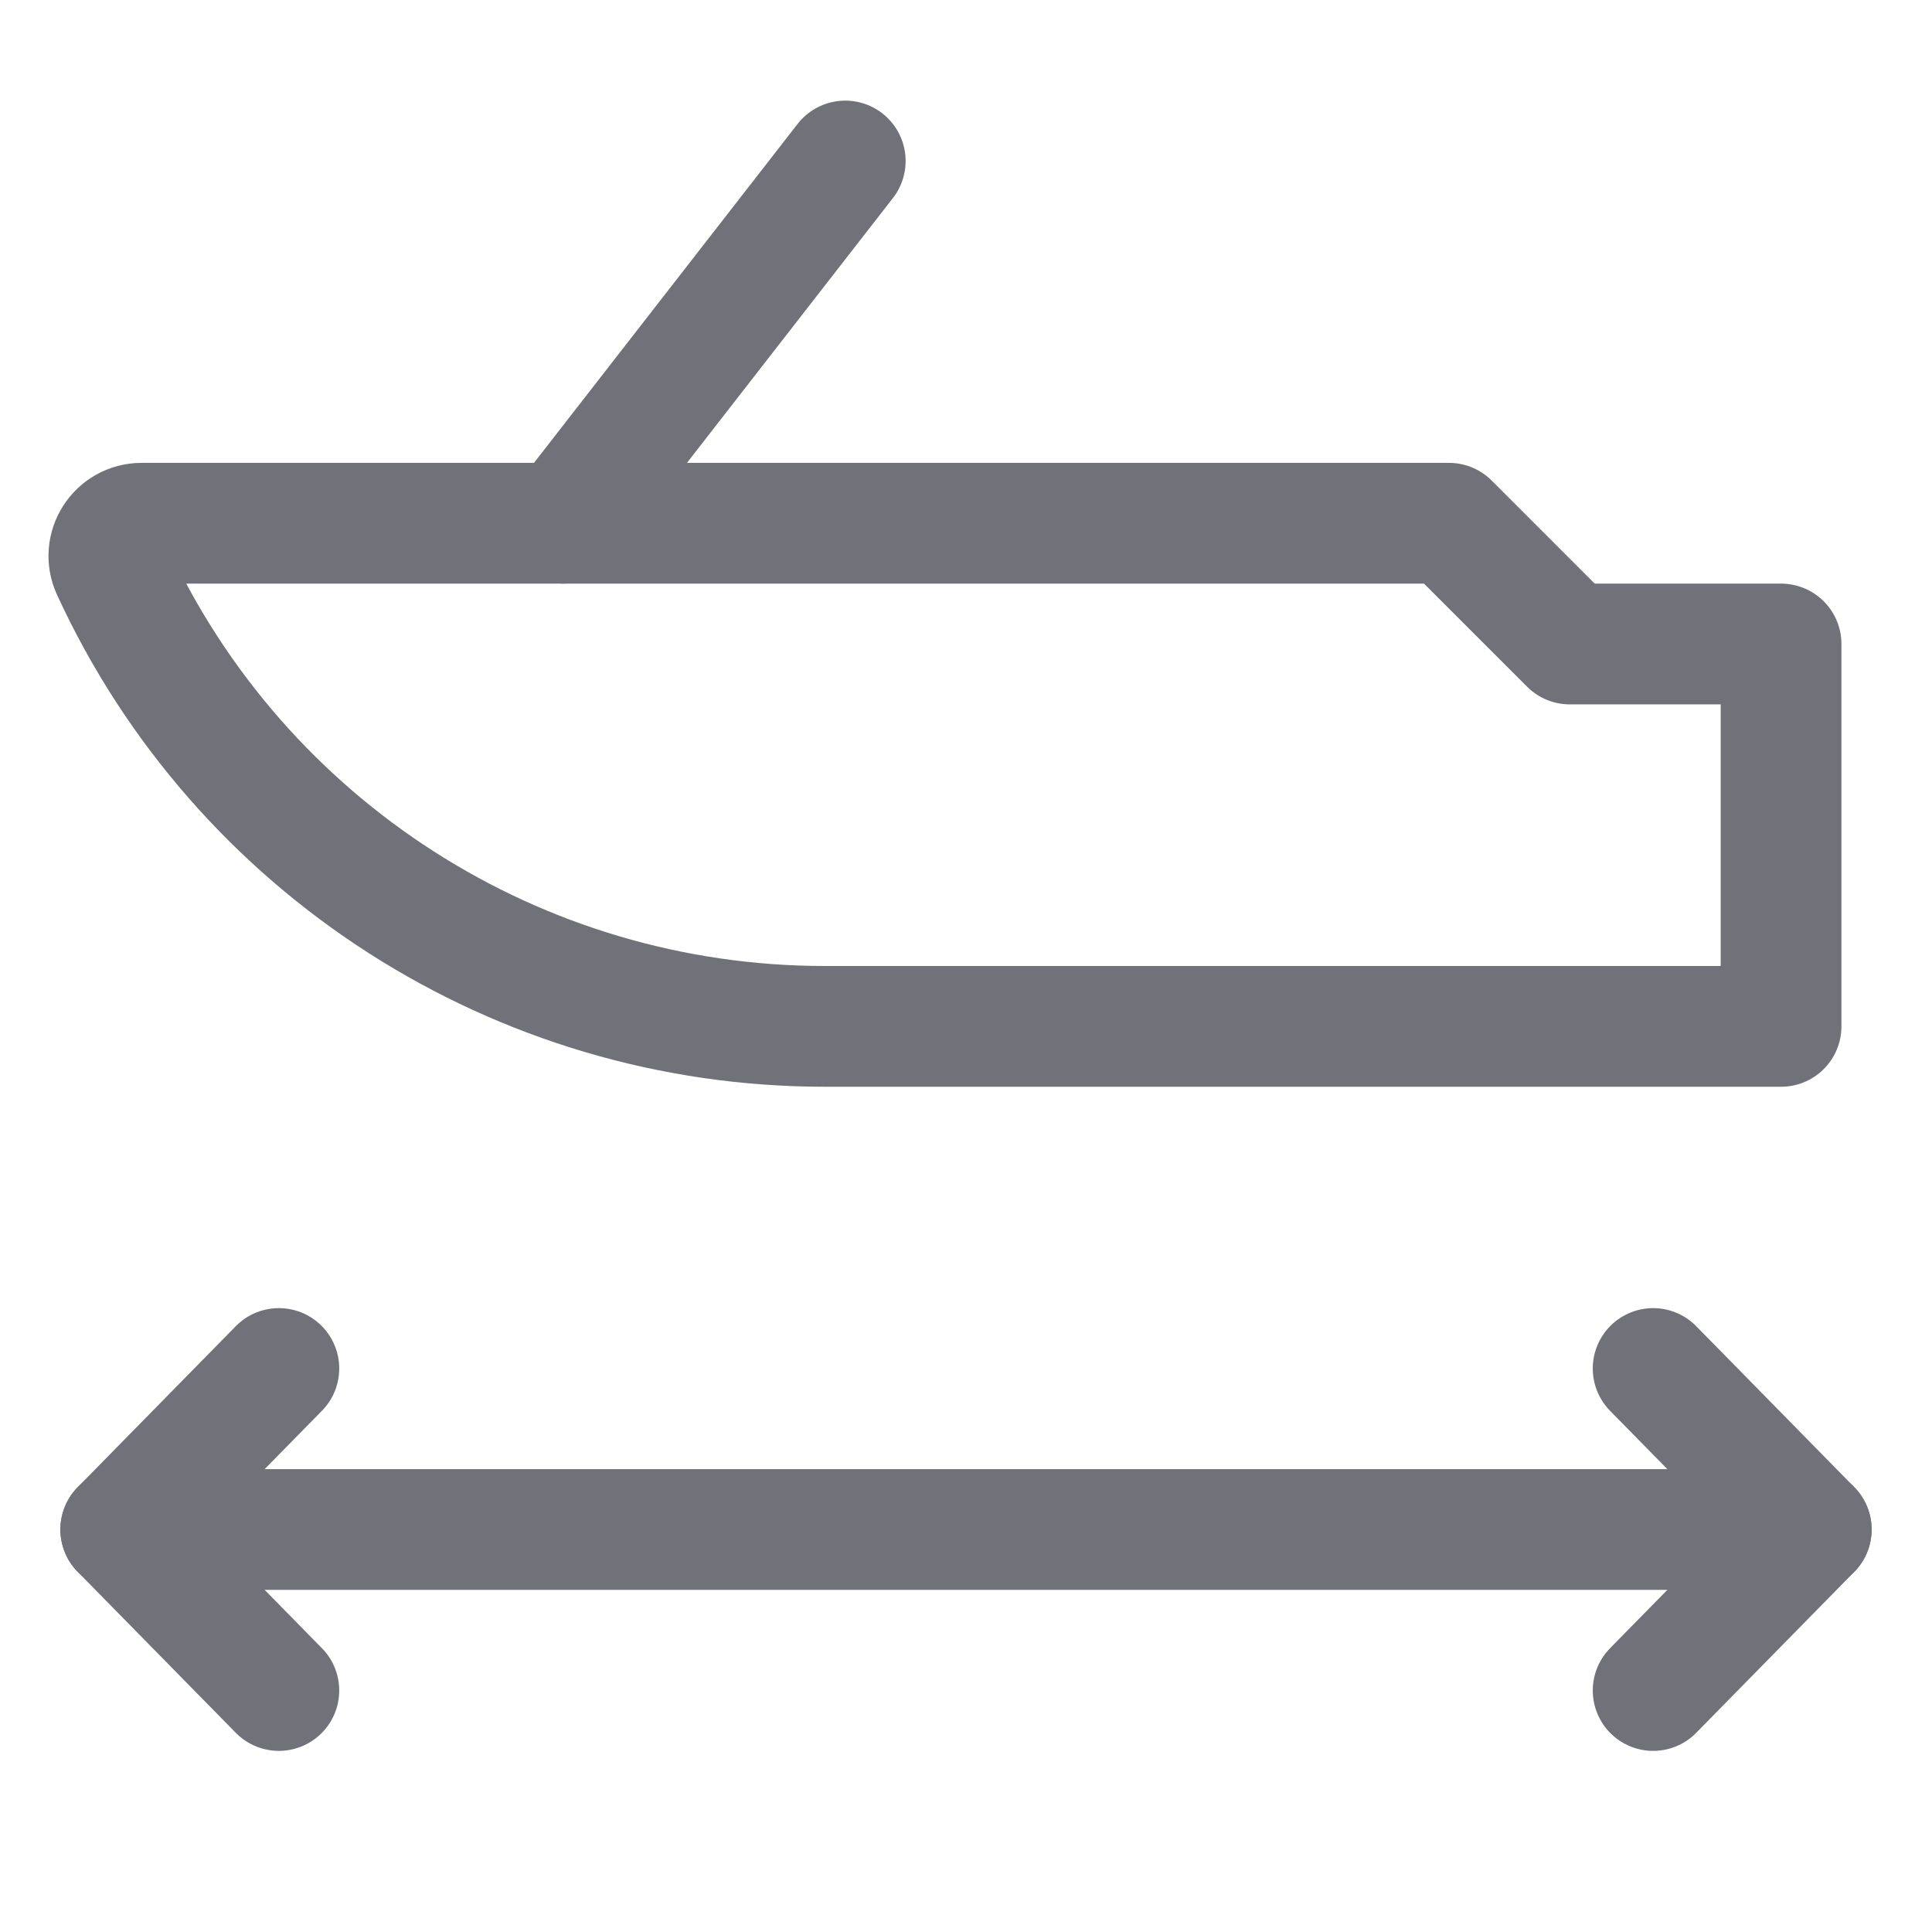
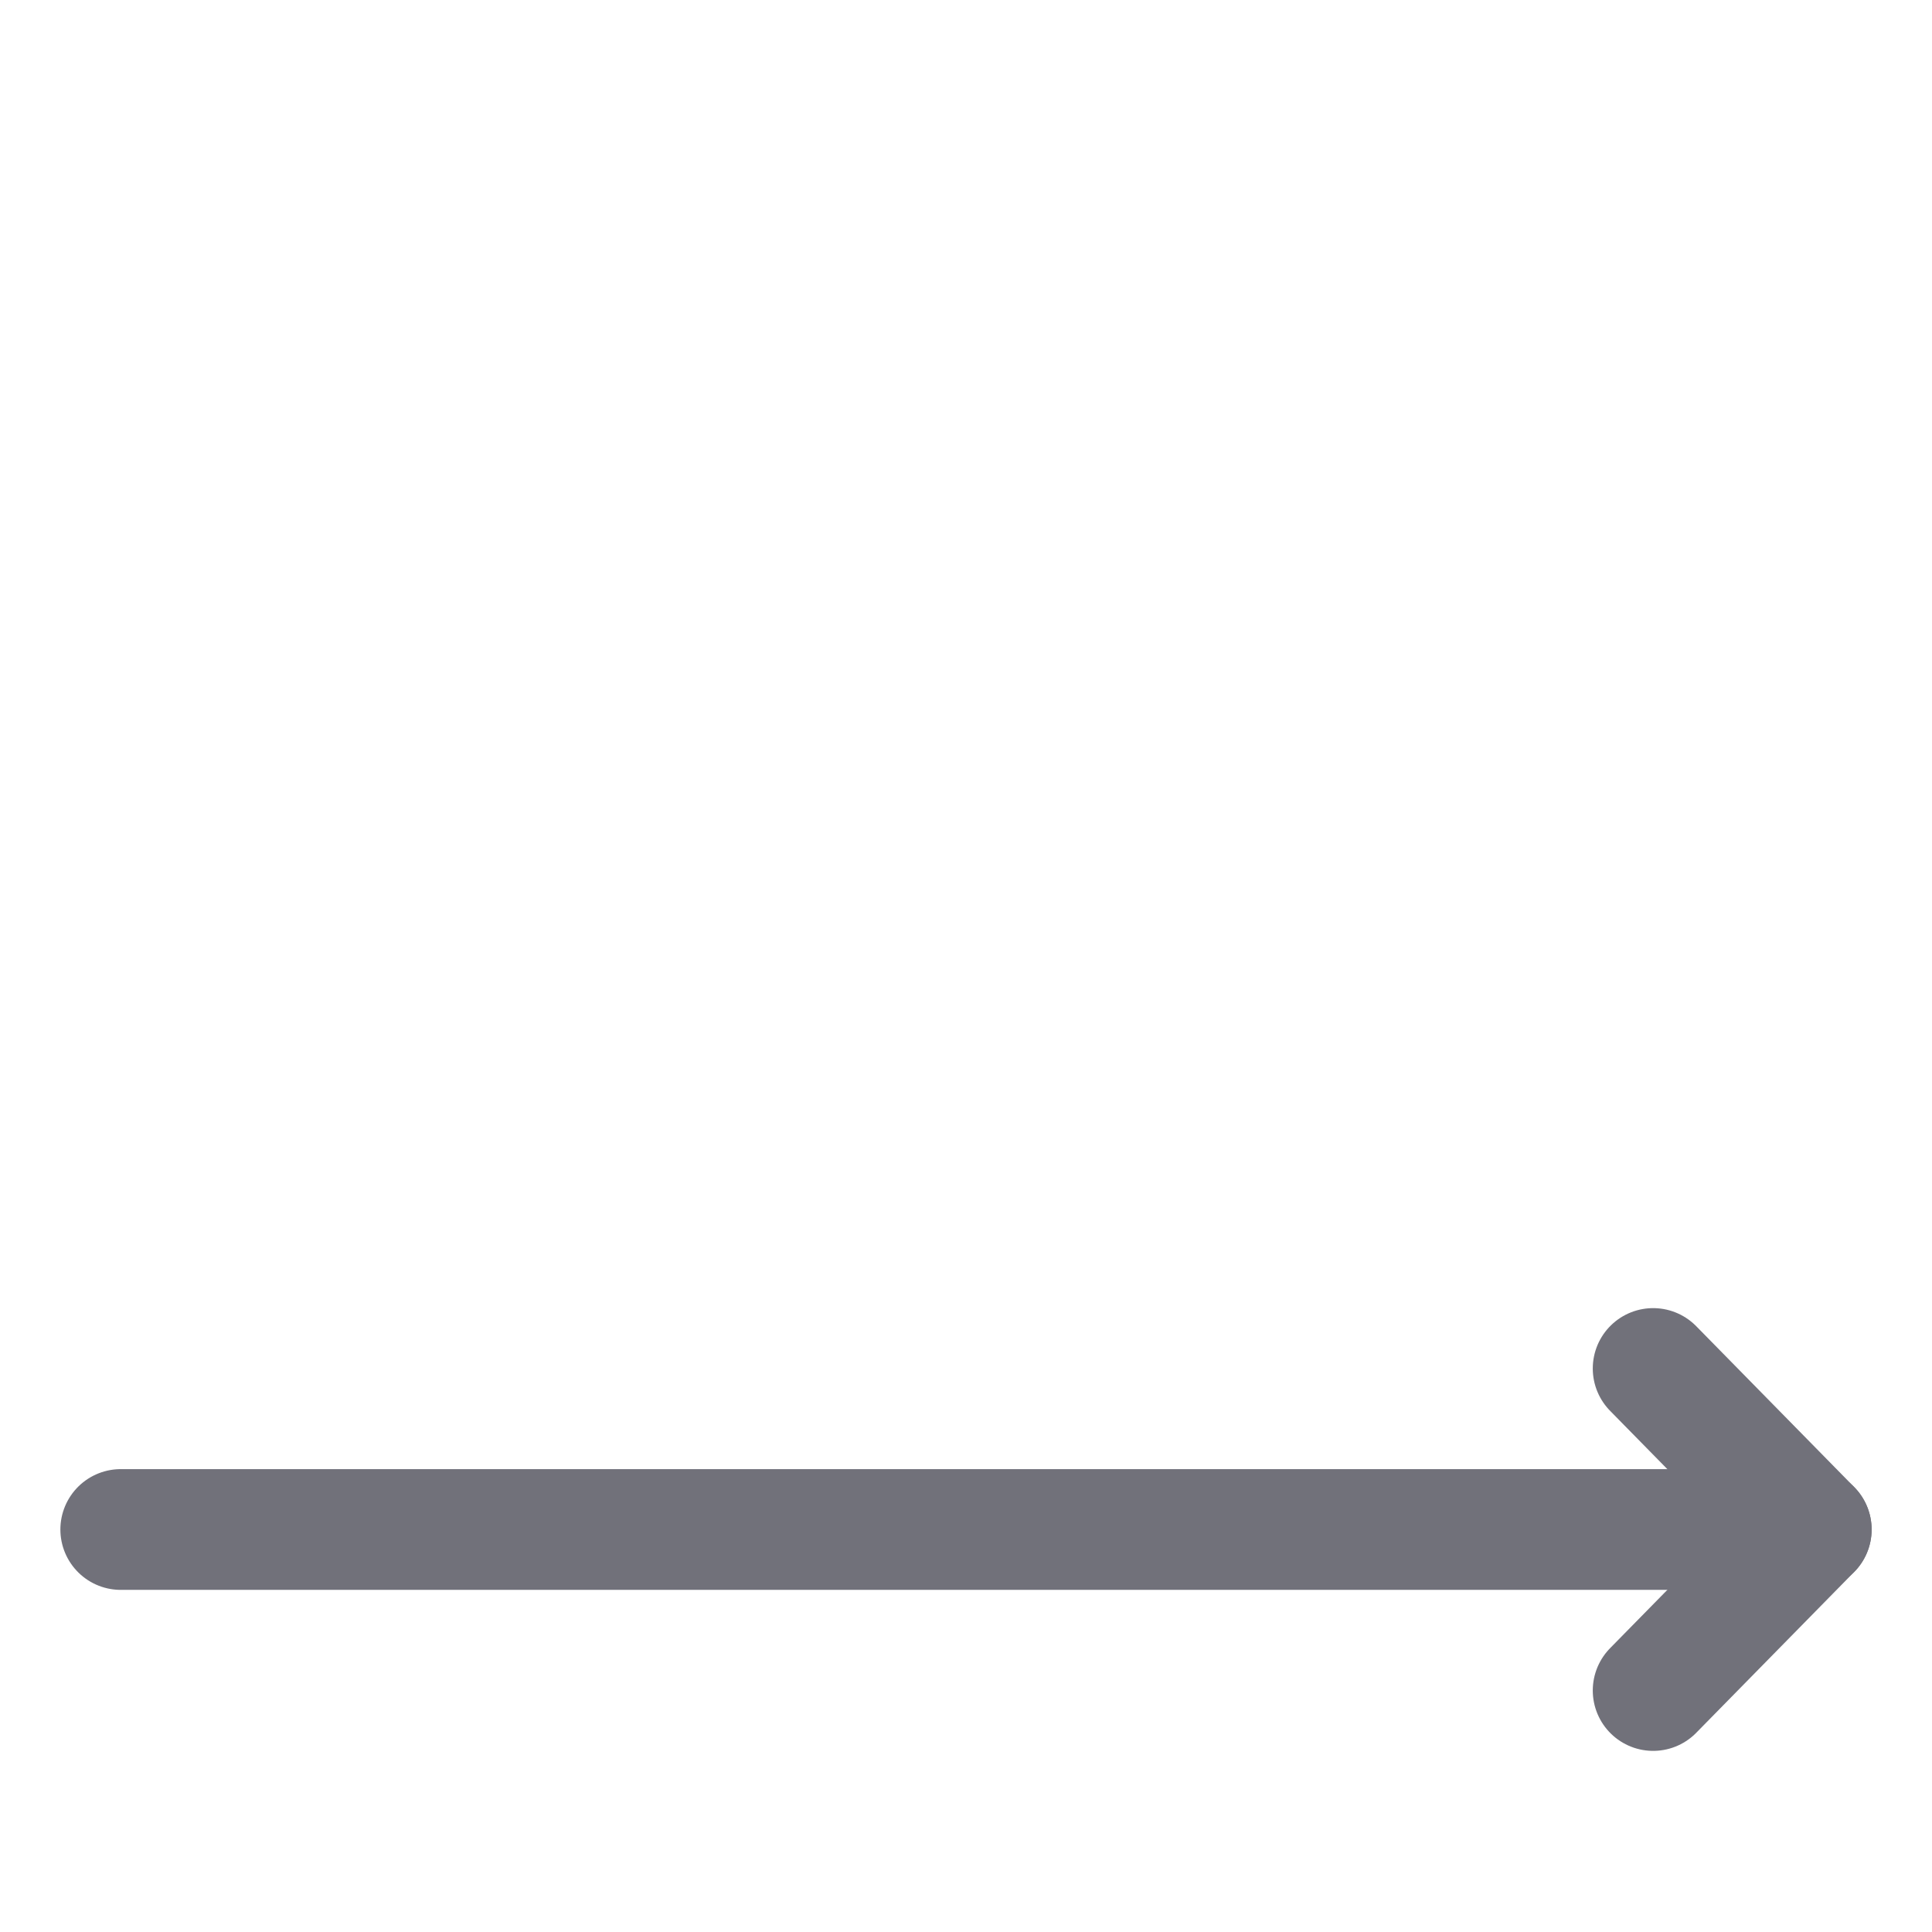
<svg xmlns="http://www.w3.org/2000/svg" width="800px" height="800px" viewBox="0 0 24 24" fill="none">
-   <path d="M19.5 8L18 6.5H1.759C1.463 6.5 1.266 6.807 1.39 7.076C2.981 10.534 6.439 12.75 10.246 12.75H22.125V8H19.5Z" stroke="#71717A" stroke-width="1.5" stroke-linecap="round" stroke-linejoin="round" />
  <path d="M1.5 19H22.5" stroke="#71717A" stroke-width="1.5" stroke-linecap="round" stroke-linejoin="round" />
-   <path d="M7 6.5L10.5 2" stroke="#71717A" stroke-width="1.5" stroke-linecap="round" stroke-linejoin="round" />
-   <path d="M3.464 17L1.5 19L3.464 21" stroke="#71717A" stroke-width="1.5" stroke-linecap="round" stroke-linejoin="round" />
  <path d="M20.536 17L22.5 19L20.536 21" stroke="#71717A" stroke-width="1.5" stroke-linecap="round" stroke-linejoin="round" />
</svg>